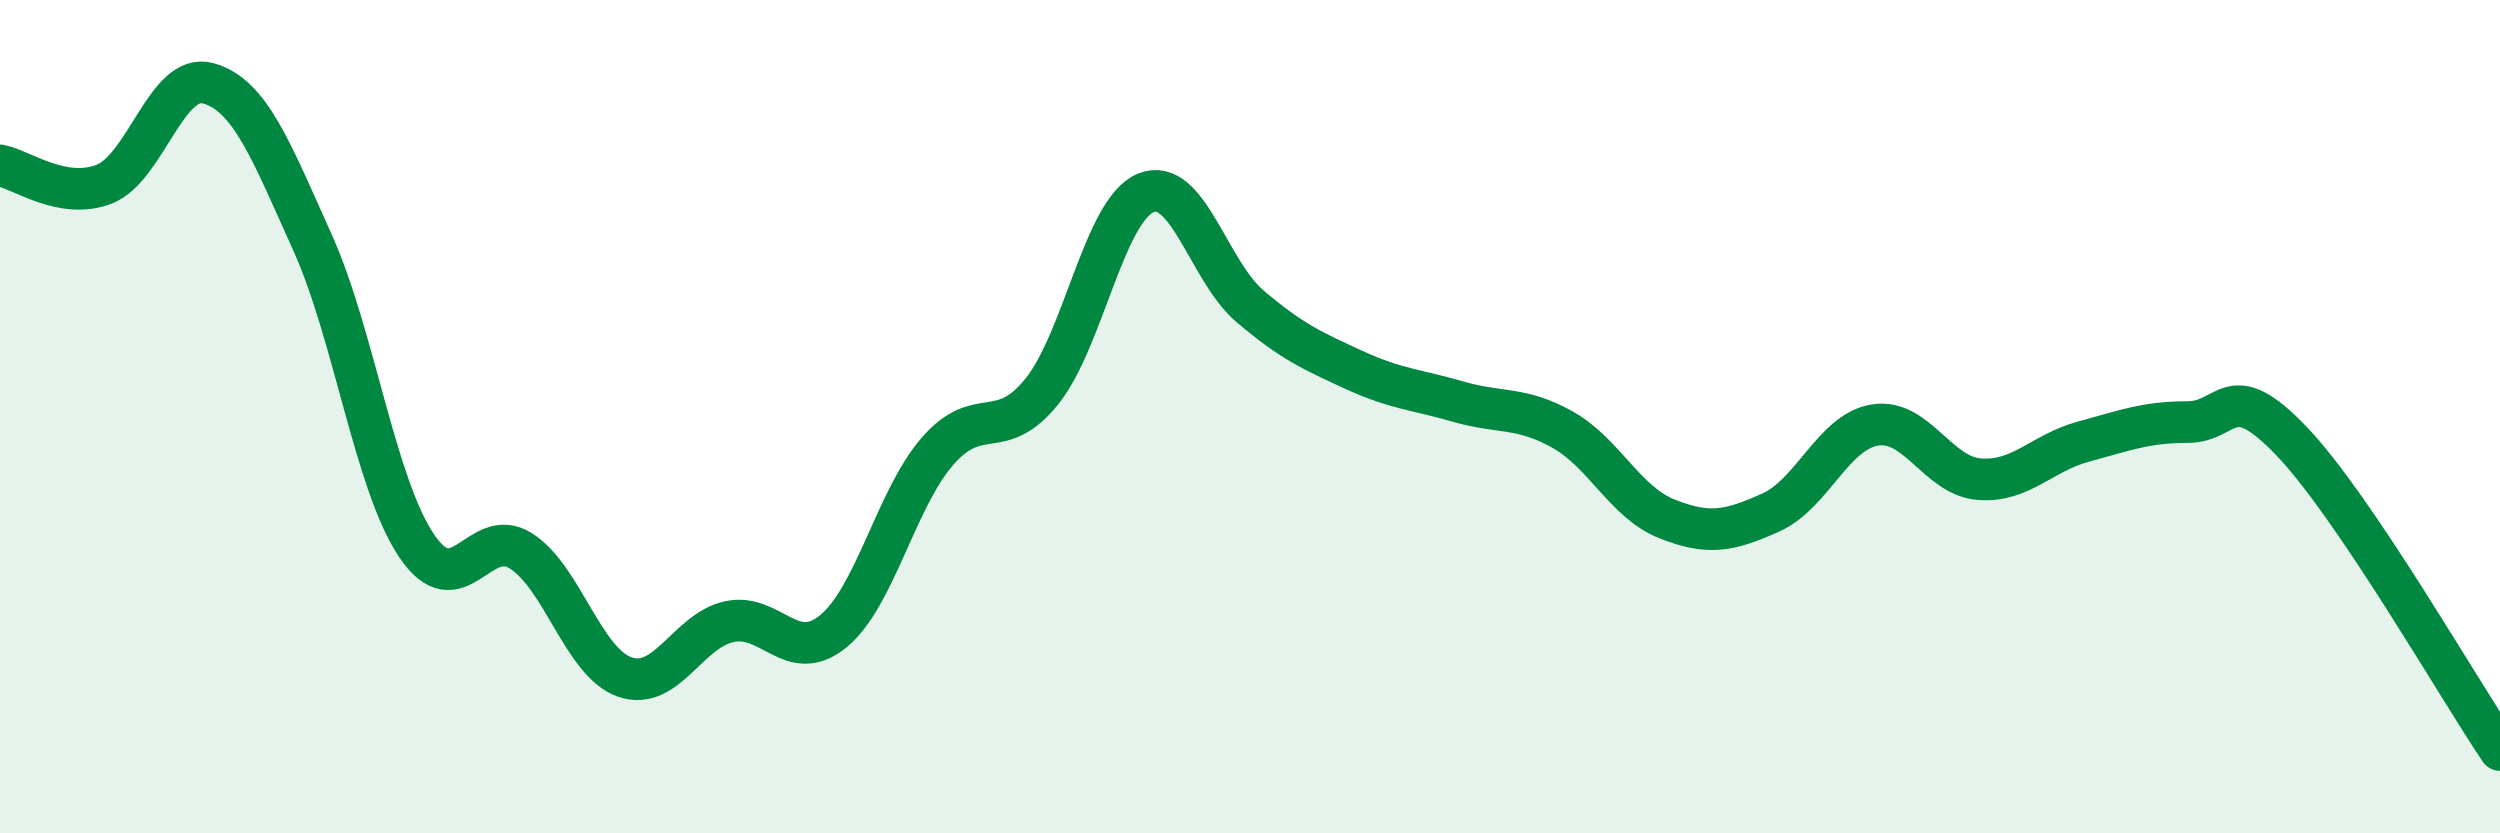
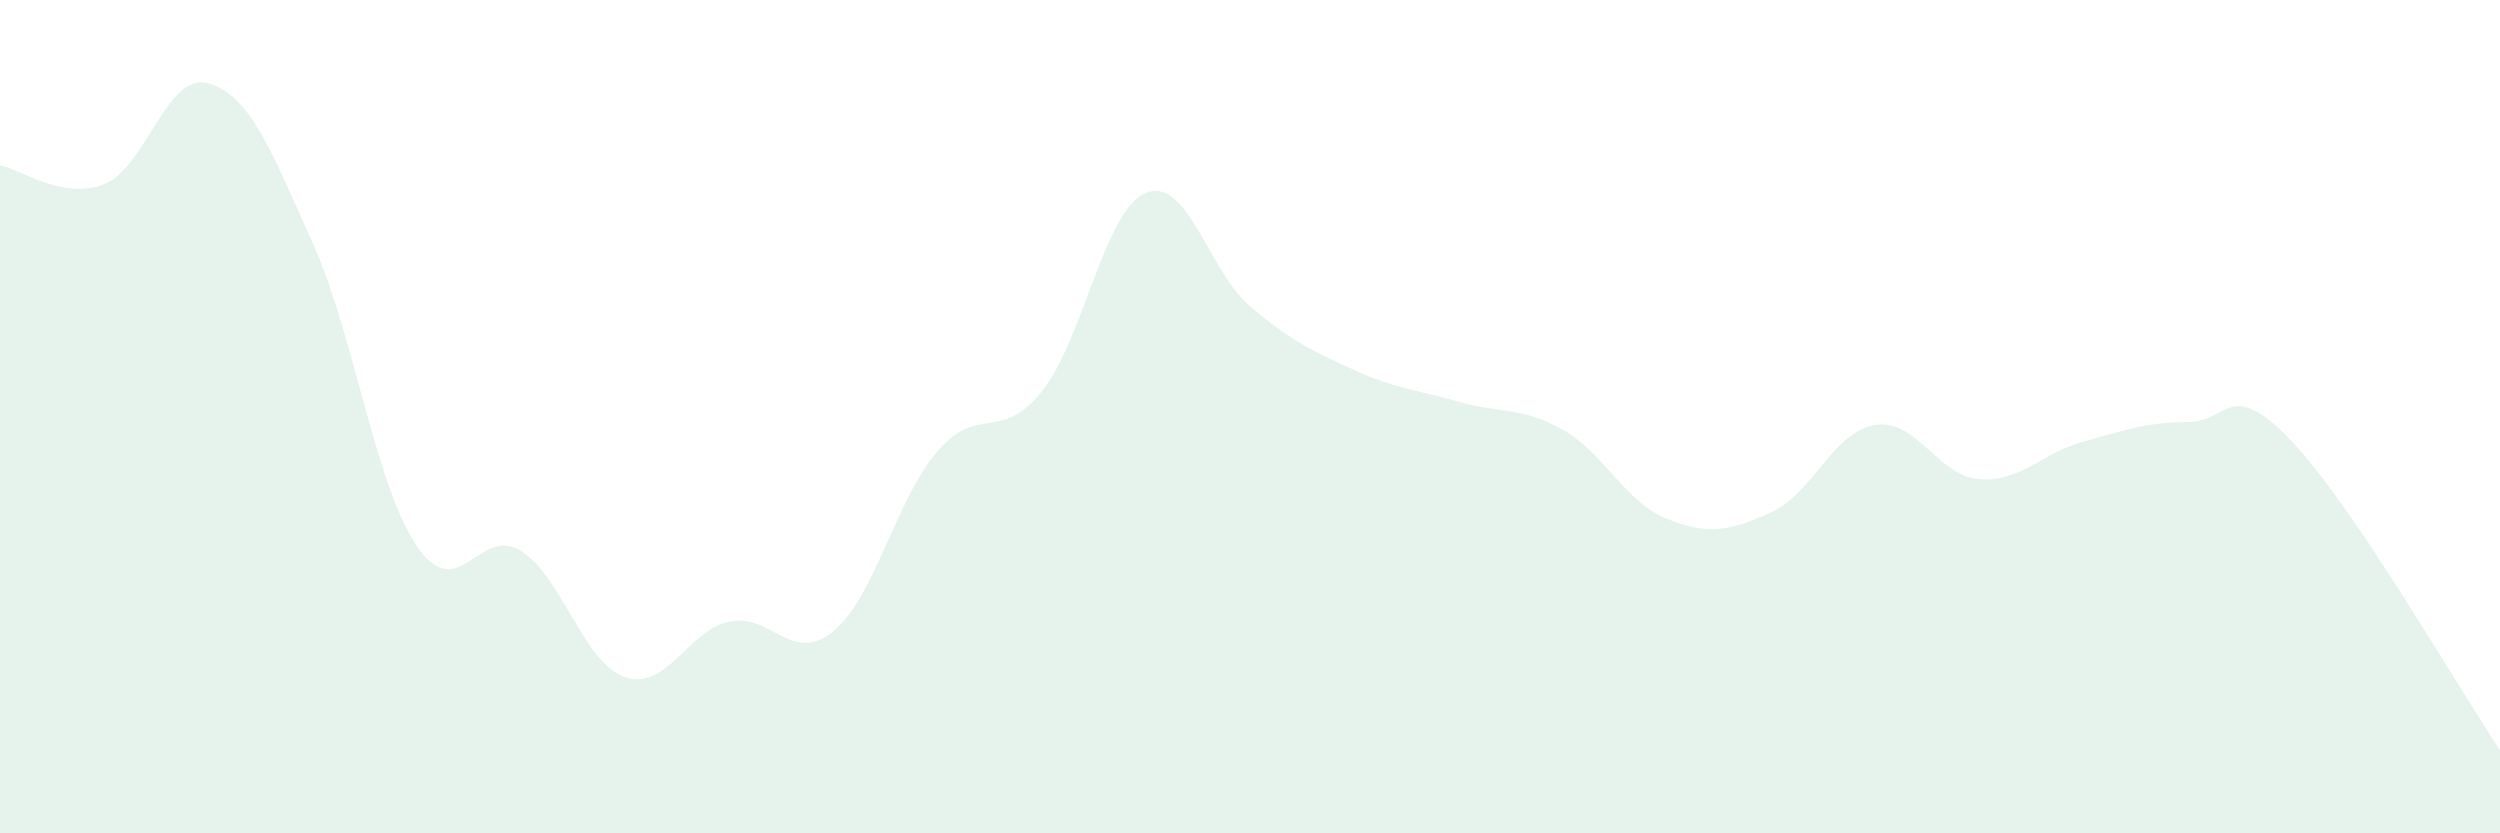
<svg xmlns="http://www.w3.org/2000/svg" width="60" height="20" viewBox="0 0 60 20">
  <path d="M 0,3.97 C 0.5,4.06 1.5,4.81 2.5,4.42 C 3.5,4.03 4,1.72 5,2 C 6,2.28 6.5,3.6 7.5,5.82 C 8.5,8.04 9,11.62 10,13.1 C 11,14.58 11.5,12.59 12.5,13.22 C 13.5,13.85 14,15.91 15,16.25 C 16,16.59 16.5,15.14 17.5,14.92 C 18.5,14.7 19,15.97 20,15.15 C 21,14.33 21.5,11.98 22.5,10.83 C 23.5,9.68 24,10.64 25,9.4 C 26,8.16 26.5,5.04 27.5,4.63 C 28.5,4.22 29,6.5 30,7.35 C 31,8.2 31.5,8.42 32.5,8.88 C 33.5,9.34 34,9.35 35,9.64 C 36,9.93 36.5,9.75 37.5,10.31 C 38.5,10.87 39,12.05 40,12.45 C 41,12.85 41.5,12.75 42.5,12.3 C 43.5,11.85 44,10.36 45,10.2 C 46,10.04 46.5,11.42 47.5,11.5 C 48.5,11.58 49,10.87 50,10.6 C 51,10.33 51.5,10.13 52.5,10.13 C 53.5,10.13 53.5,9.02 55,10.59 C 56.5,12.16 59,16.52 60,18L60 20L0 20Z" fill="#008740" opacity="0.1" stroke-linecap="round" stroke-linejoin="round" />
-   <path d="M 0,3.97 C 0.5,4.06 1.5,4.81 2.5,4.42 C 3.5,4.03 4,1.72 5,2 C 6,2.28 6.5,3.6 7.5,5.82 C 8.5,8.04 9,11.62 10,13.1 C 11,14.58 11.5,12.59 12.5,13.22 C 13.5,13.85 14,15.91 15,16.25 C 16,16.59 16.5,15.14 17.5,14.92 C 18.5,14.7 19,15.97 20,15.15 C 21,14.33 21.5,11.98 22.5,10.83 C 23.5,9.68 24,10.64 25,9.4 C 26,8.16 26.5,5.04 27.5,4.63 C 28.5,4.22 29,6.5 30,7.35 C 31,8.2 31.5,8.42 32.5,8.88 C 33.5,9.34 34,9.35 35,9.64 C 36,9.93 36.5,9.75 37.5,10.31 C 38.5,10.87 39,12.05 40,12.45 C 41,12.85 41.5,12.75 42.5,12.3 C 43.5,11.85 44,10.36 45,10.2 C 46,10.04 46.5,11.42 47.5,11.5 C 48.5,11.58 49,10.87 50,10.6 C 51,10.33 51.5,10.13 52.5,10.13 C 53.5,10.13 53.5,9.02 55,10.59 C 56.5,12.16 59,16.52 60,18" stroke="#008740" stroke-width="1" fill="none" stroke-linecap="round" stroke-linejoin="round" />
</svg>